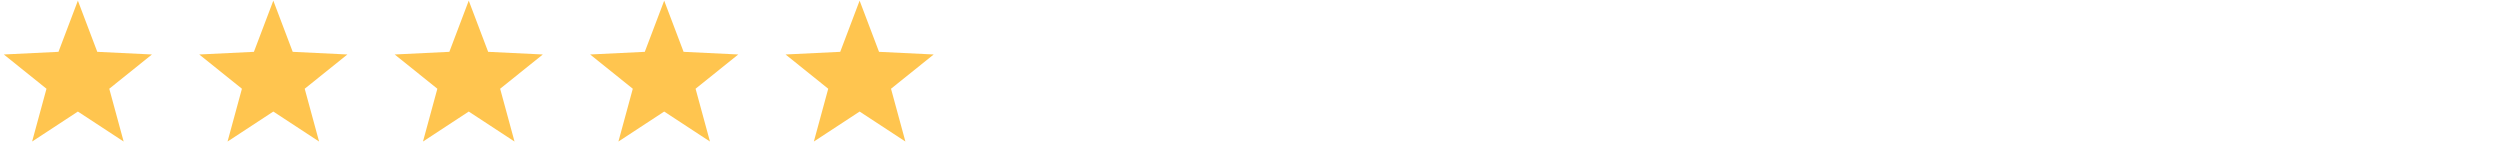
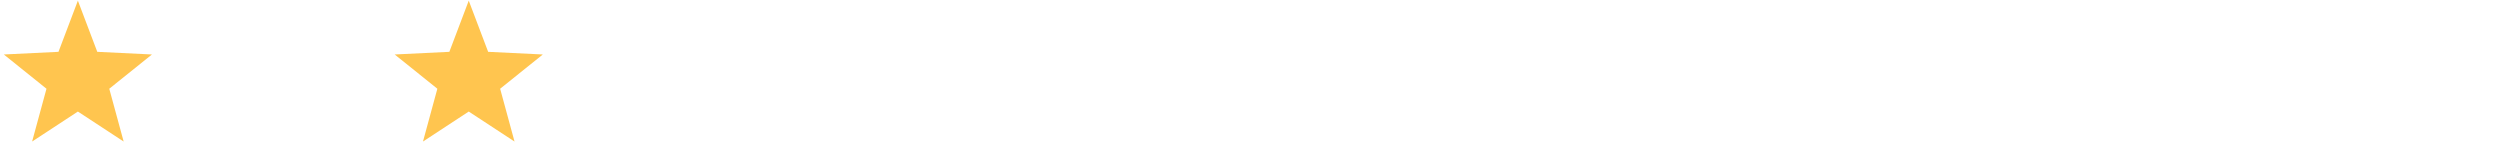
<svg xmlns="http://www.w3.org/2000/svg" width="315" height="19" viewBox="0 0 315 19" fill="none">
  <g clip-path="url(#clip0_416_3043)">
    <path fill-rule="evenodd" clip-rule="evenodd" d="M9.813 14.055L4.045 17.834L5.857 11.181L0.48 6.864L7.368 6.531L9.813 0.083L12.257 6.531L19.145 6.864L13.768 11.181L15.58 17.834L9.813 14.055Z" fill="#FFC54F" />
  </g>
  <g clip-path="url(#clip1_416_3043)">
-     <path fill-rule="evenodd" clip-rule="evenodd" d="M34.438 14.055L28.67 17.834L30.482 11.181L25.105 6.864L31.993 6.531L34.438 0.083L36.882 6.531L43.77 6.864L38.393 11.181L40.205 17.834L34.438 14.055Z" fill="#FFC54F" />
-   </g>
+     </g>
  <g clip-path="url(#clip2_416_3043)">
    <path fill-rule="evenodd" clip-rule="evenodd" d="M59.062 14.055L53.295 17.834L55.107 11.181L49.73 6.864L56.618 6.531L59.062 0.083L61.507 6.531L68.395 6.864L63.018 11.181L64.83 17.834L59.062 14.055Z" fill="#FFC54F" />
  </g>
  <g clip-path="url(#clip3_416_3043)">
    <path fill-rule="evenodd" clip-rule="evenodd" d="M83.688 14.055L77.92 17.834L79.732 11.181L74.355 6.864L81.243 6.531L83.688 0.083L86.132 6.531L93.02 6.864L87.643 11.181L89.455 17.834L83.688 14.055Z" fill="#FFC54F" />
  </g>
  <g clip-path="url(#clip4_416_3043)">
-     <path fill-rule="evenodd" clip-rule="evenodd" d="M108.312 14.055L102.545 17.834L104.357 11.181L98.98 6.864L105.868 6.531L108.312 0.083L110.757 6.531L117.645 6.864L112.268 11.181L114.08 17.834L108.312 14.055Z" fill="#FFC54F" />
-   </g>
+     </g>
  <defs>
    <clipPath id="clip0_416_3043">
      <rect width="19.625" height="17.99" fill="white" transform="translate(0 0.083)" />
    </clipPath>
    <clipPath id="clip1_416_3043">
      <rect width="19.625" height="17.99" fill="white" transform="translate(24.625 0.083)" />
    </clipPath>
    <clipPath id="clip2_416_3043">
      <rect width="19.625" height="17.99" fill="white" transform="translate(49.25 0.083)" />
    </clipPath>
    <clipPath id="clip3_416_3043">
-       <rect width="19.625" height="17.99" fill="white" transform="translate(73.875 0.083)" />
-     </clipPath>
+       </clipPath>
    <clipPath id="clip4_416_3043">
      <rect width="19.625" height="17.99" fill="white" transform="translate(98.5 0.083)" />
    </clipPath>
  </defs>
</svg>